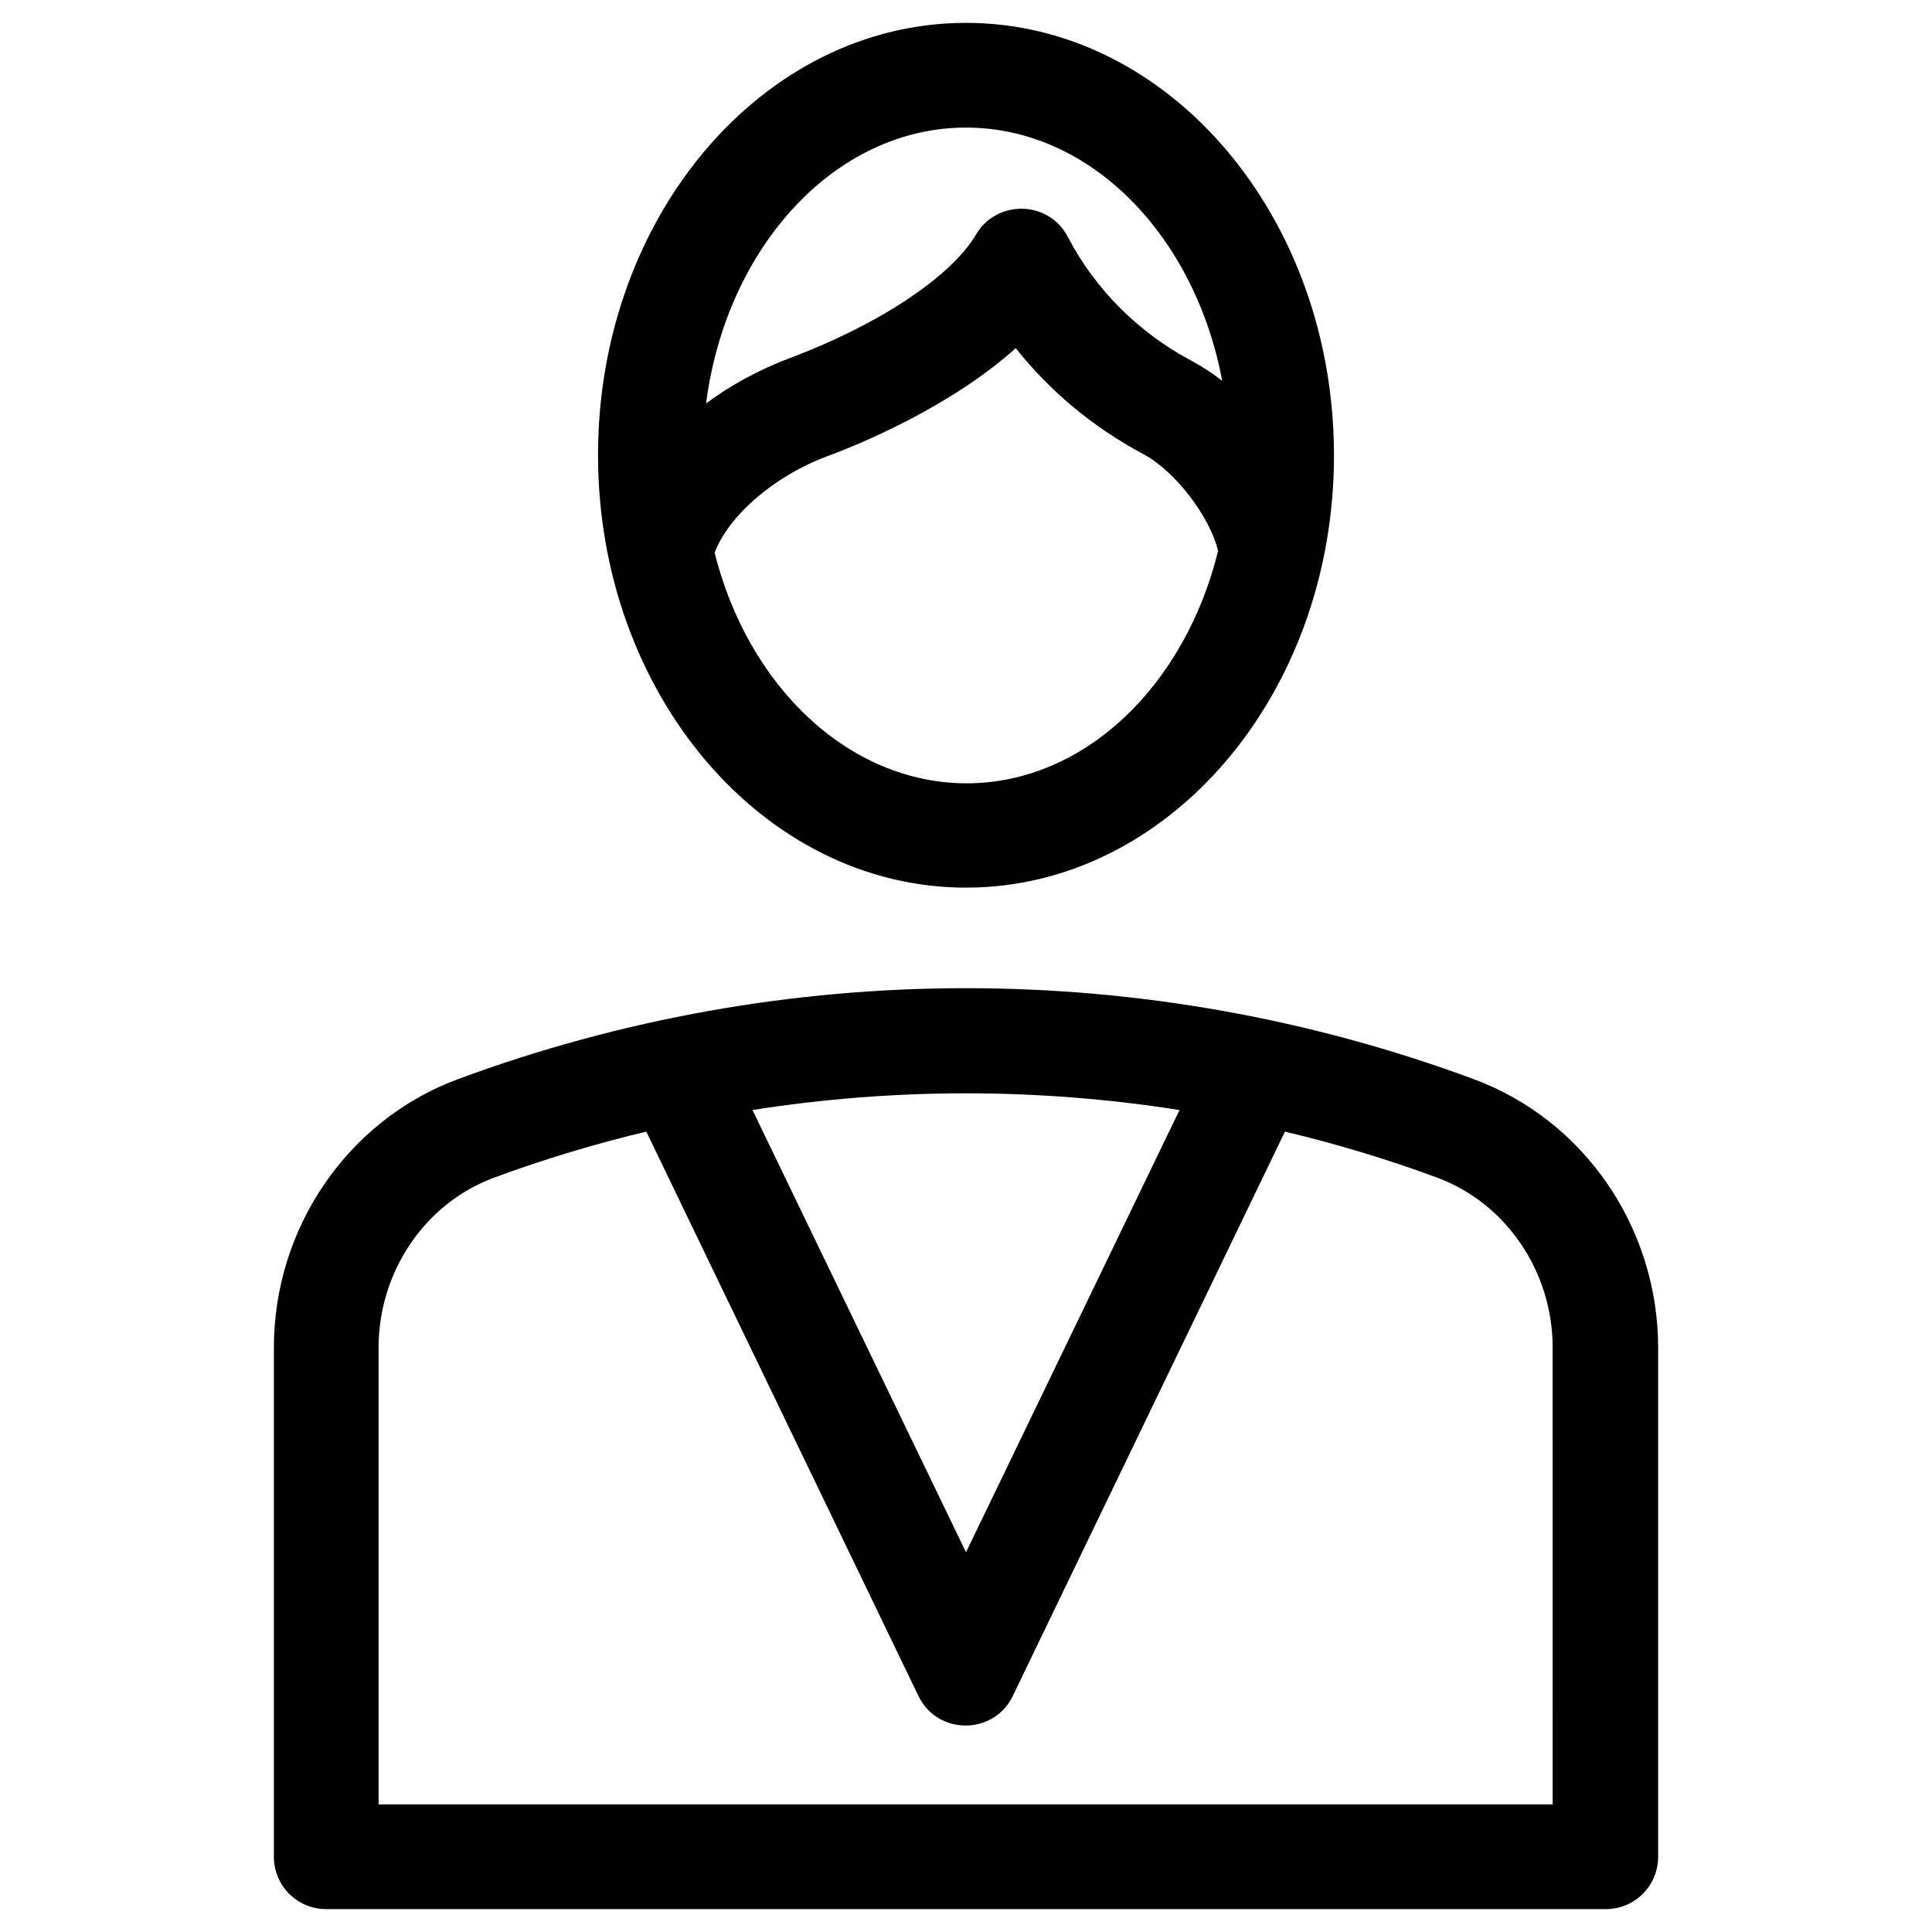
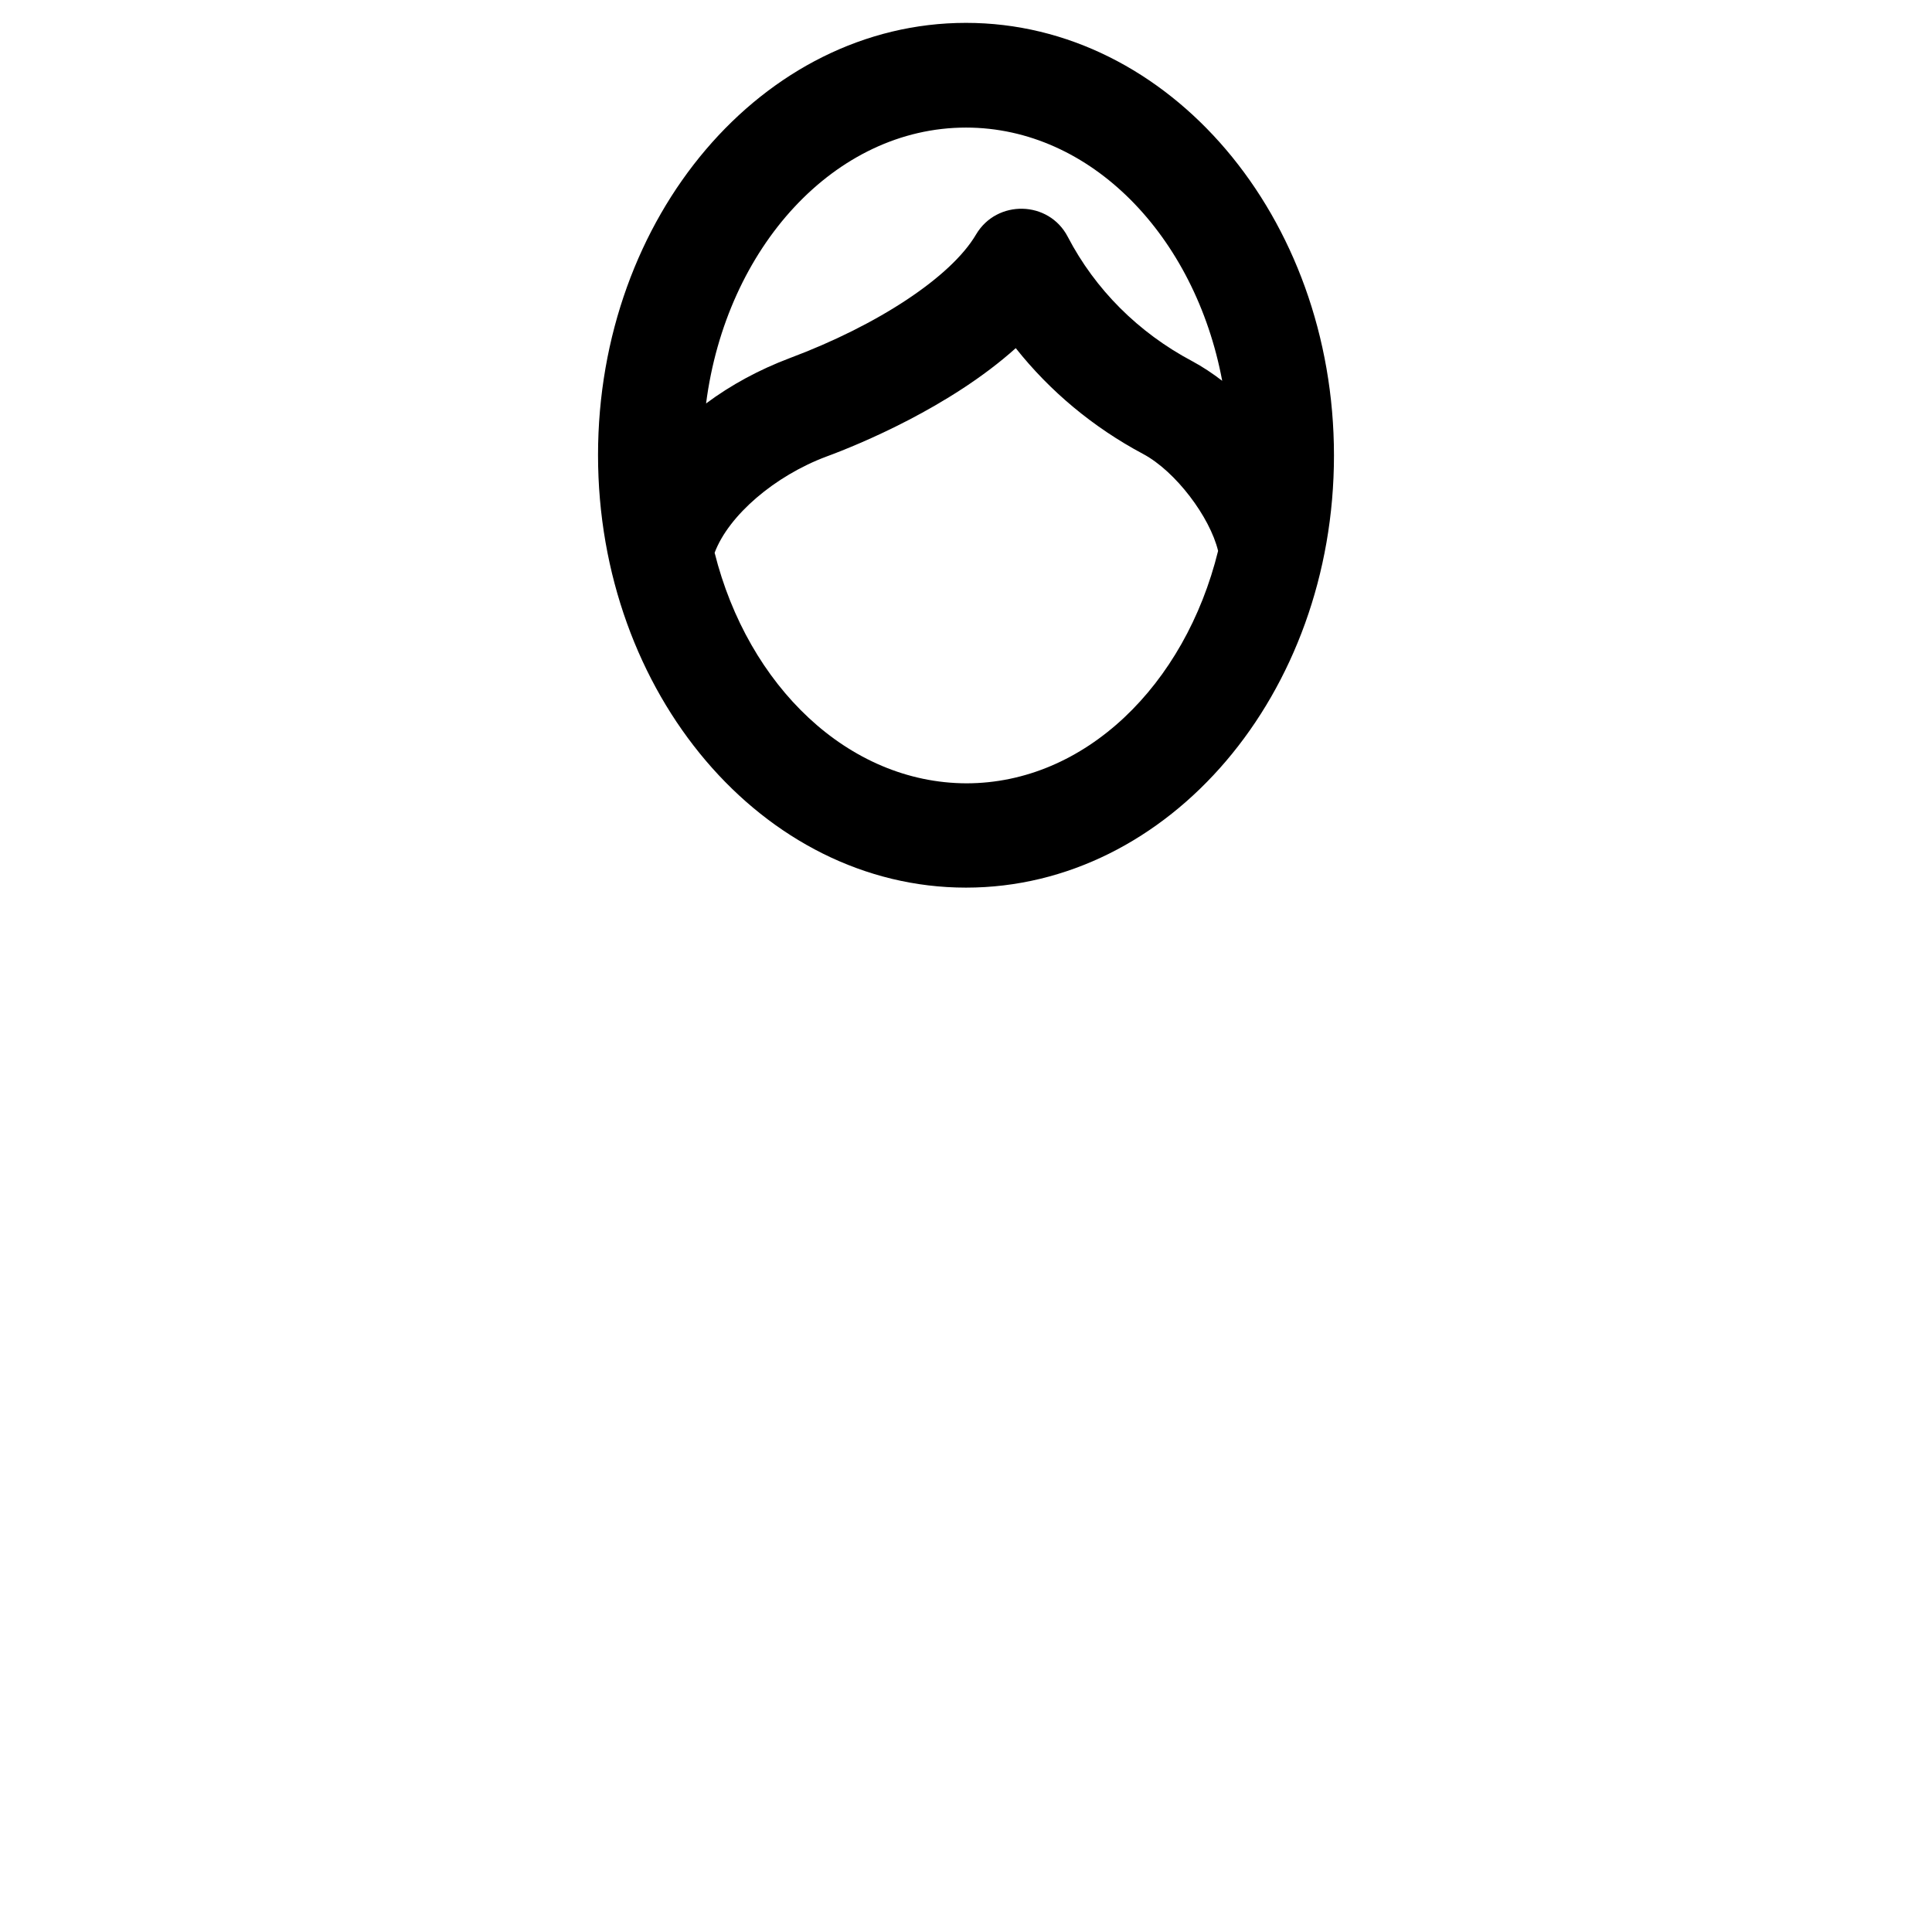
<svg xmlns="http://www.w3.org/2000/svg" fill="#000000" width="800px" height="800px" version="1.1" viewBox="144 144 512 512">
  <g>
    <path d="m400 379.23c53.824 0 97.516-51.363 97.516-114.54-0.004-63.172-43.691-114.63-97.516-114.63s-97.516 51.363-97.516 114.54c0 63.172 43.688 114.63 97.516 114.63zm0-201.42c33.062 0 60.715 28.734 67.895 67.109-2.559-1.969-5.215-3.738-7.969-5.215-14.27-7.578-25.684-18.992-32.965-32.965-5.019-9.645-18.793-9.938-24.305-0.59-6.594 11.219-25.977 24.008-49.398 32.766-8.07 3.051-15.547 7.086-22.141 12.004 5.316-41.328 34.145-73.109 68.883-73.109zm-66.617 112.67c3.738-9.938 15.941-20.367 29.617-25.484 8.562-3.148 32.766-13.086 50.184-28.734 9.055 11.414 20.469 20.961 33.75 28.043 8.66 4.625 17.711 16.727 19.875 25.684-8.758 35.621-35.324 61.598-66.715 61.598-31.289-0.098-57.855-25.781-66.711-61.105z" />
-     <path d="m534.61 430.01c-86.789-32.176-182.43-32.176-269.32 0-29.125 10.824-48.707 39.359-48.707 71.145v134.91c0 7.676 6.199 13.875 13.875 13.875h339.09c7.676 0 13.875-6.199 13.875-13.875v-134.91c0-31.781-19.582-60.316-48.809-71.141zm-78.031 8.168-56.578 117.19-56.582-117.2c37.492-5.902 75.672-5.902 113.16 0.004zm99.09 184.01h-311.34v-121.03c0-20.172 12.301-38.277 30.602-45.066 13.285-4.922 26.766-8.953 40.344-12.203l72.129 149.57c5.019 10.43 19.977 10.43 24.992 0l72.129-149.57c13.578 3.246 27.059 7.281 40.344 12.203 18.301 6.789 30.602 24.895 30.602 45.066l0.004 121.03z" />
  </g>
</svg>